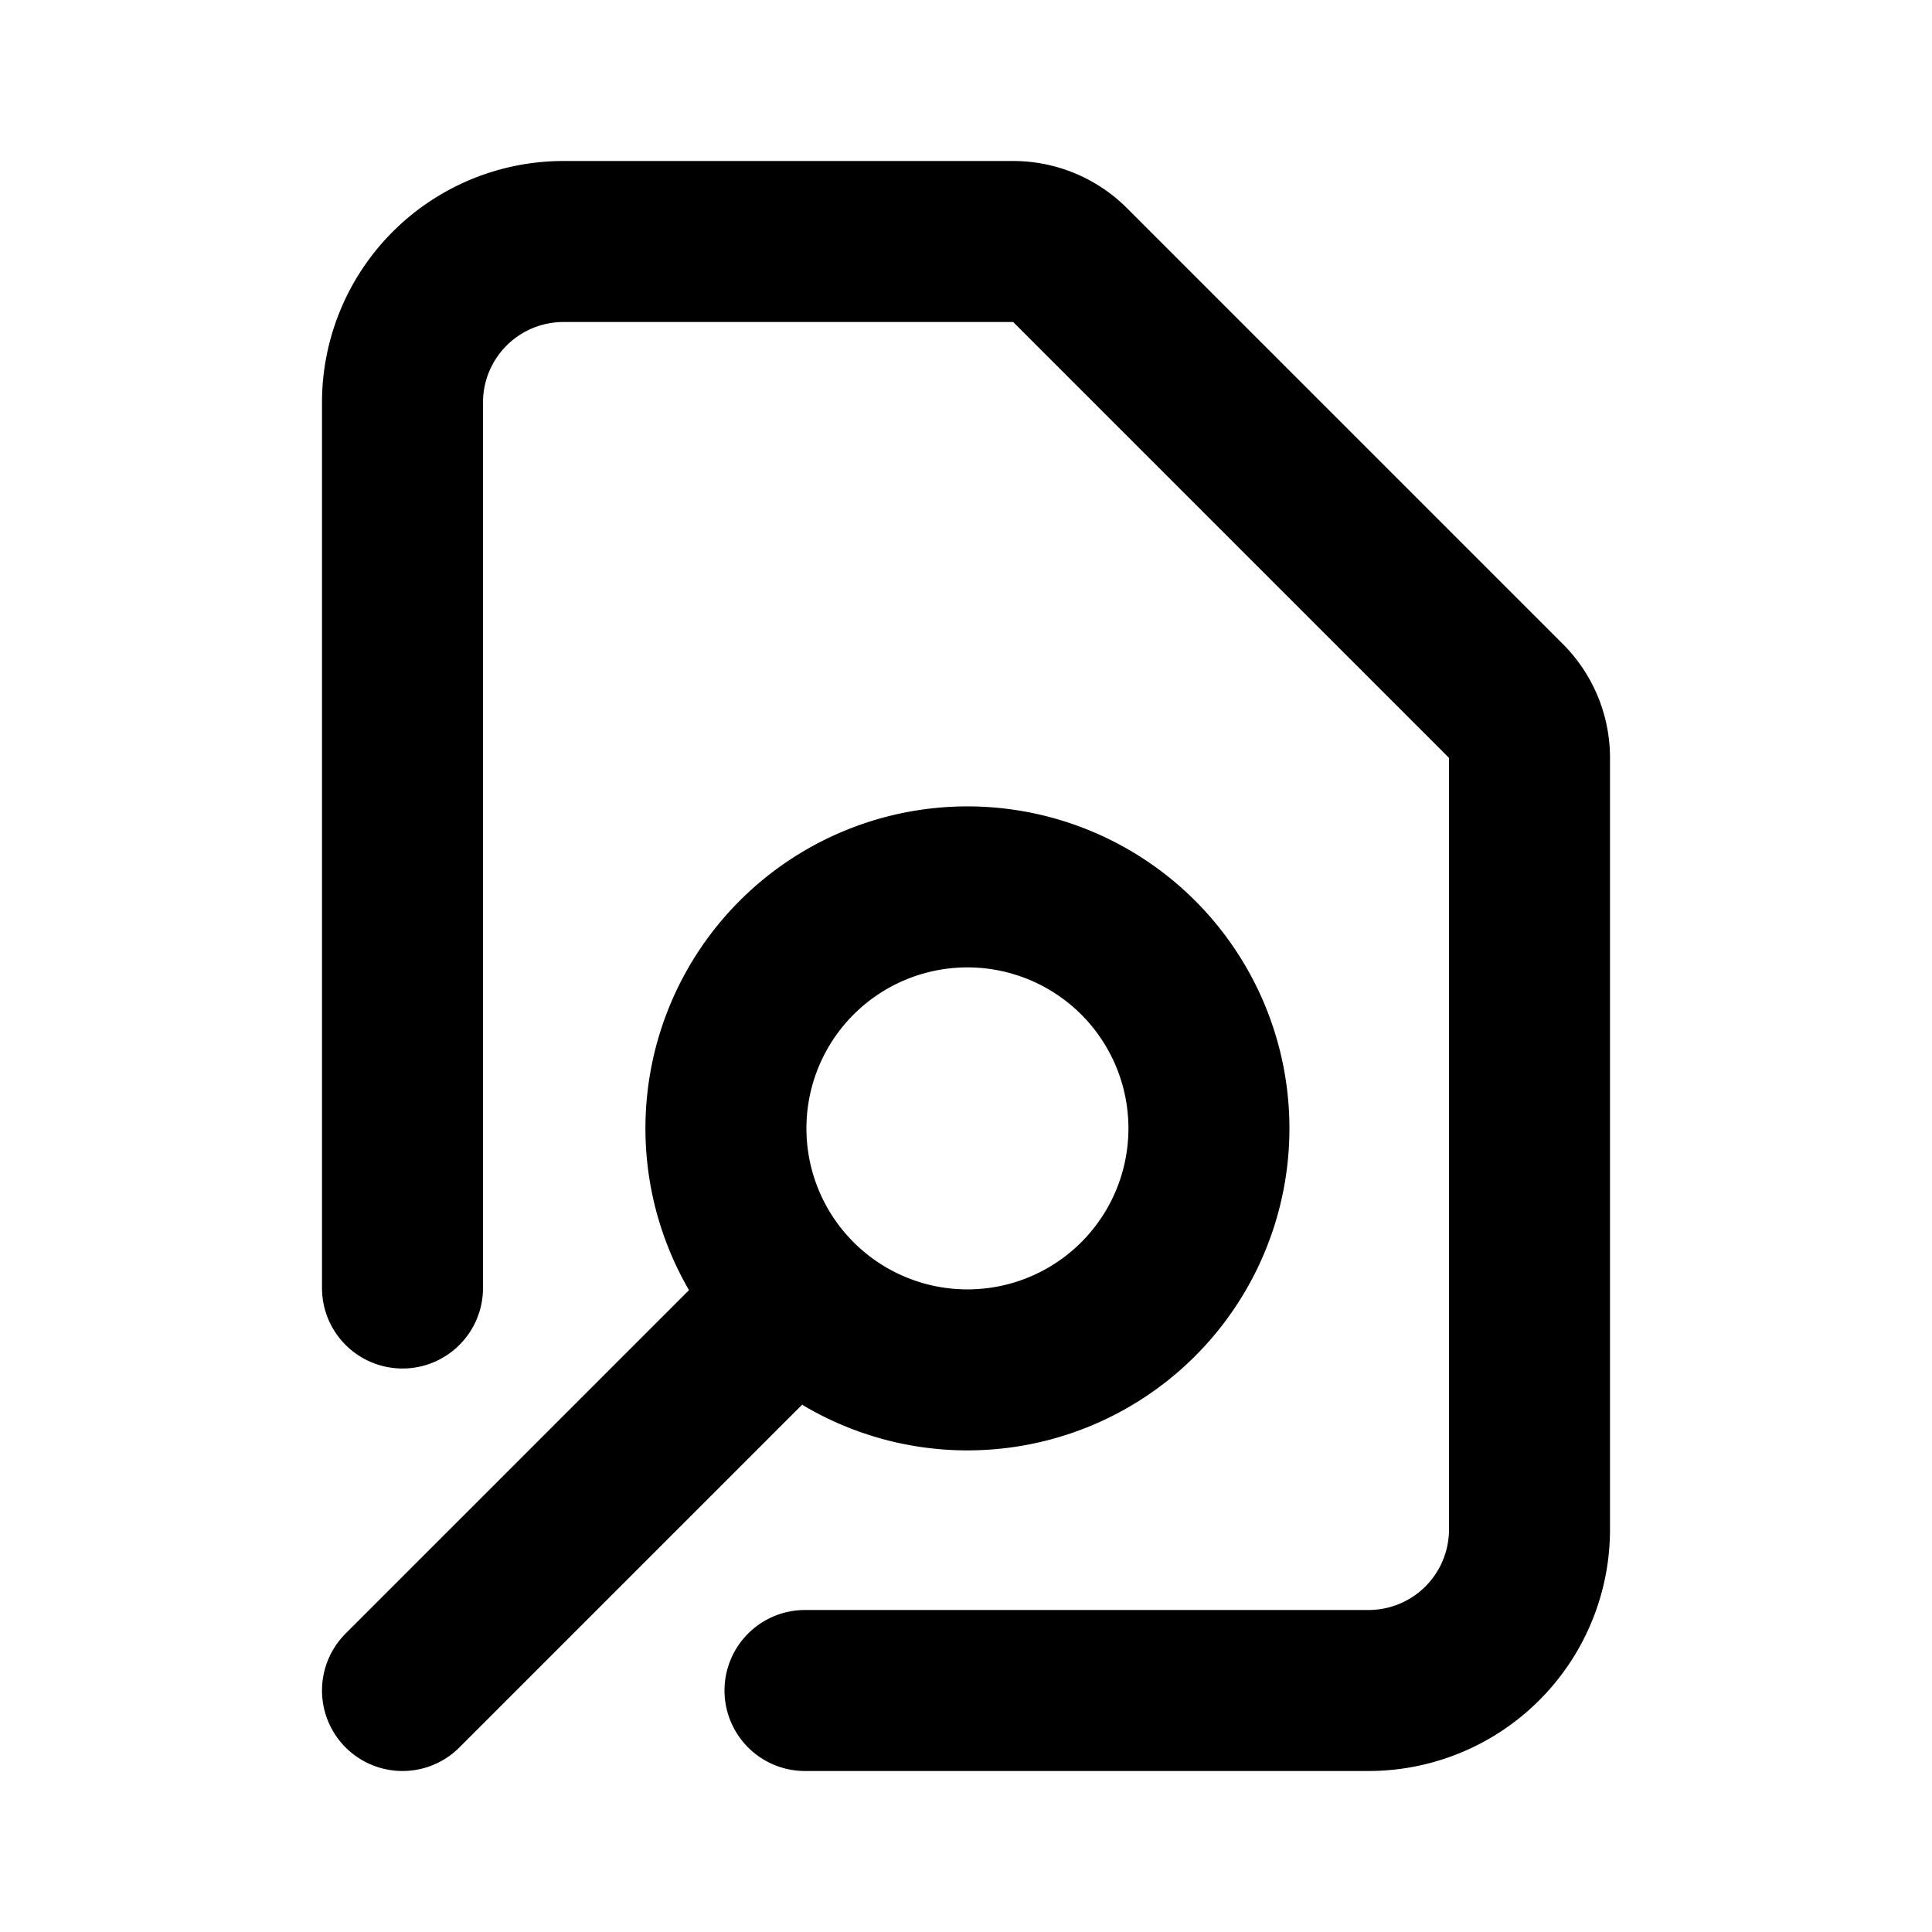
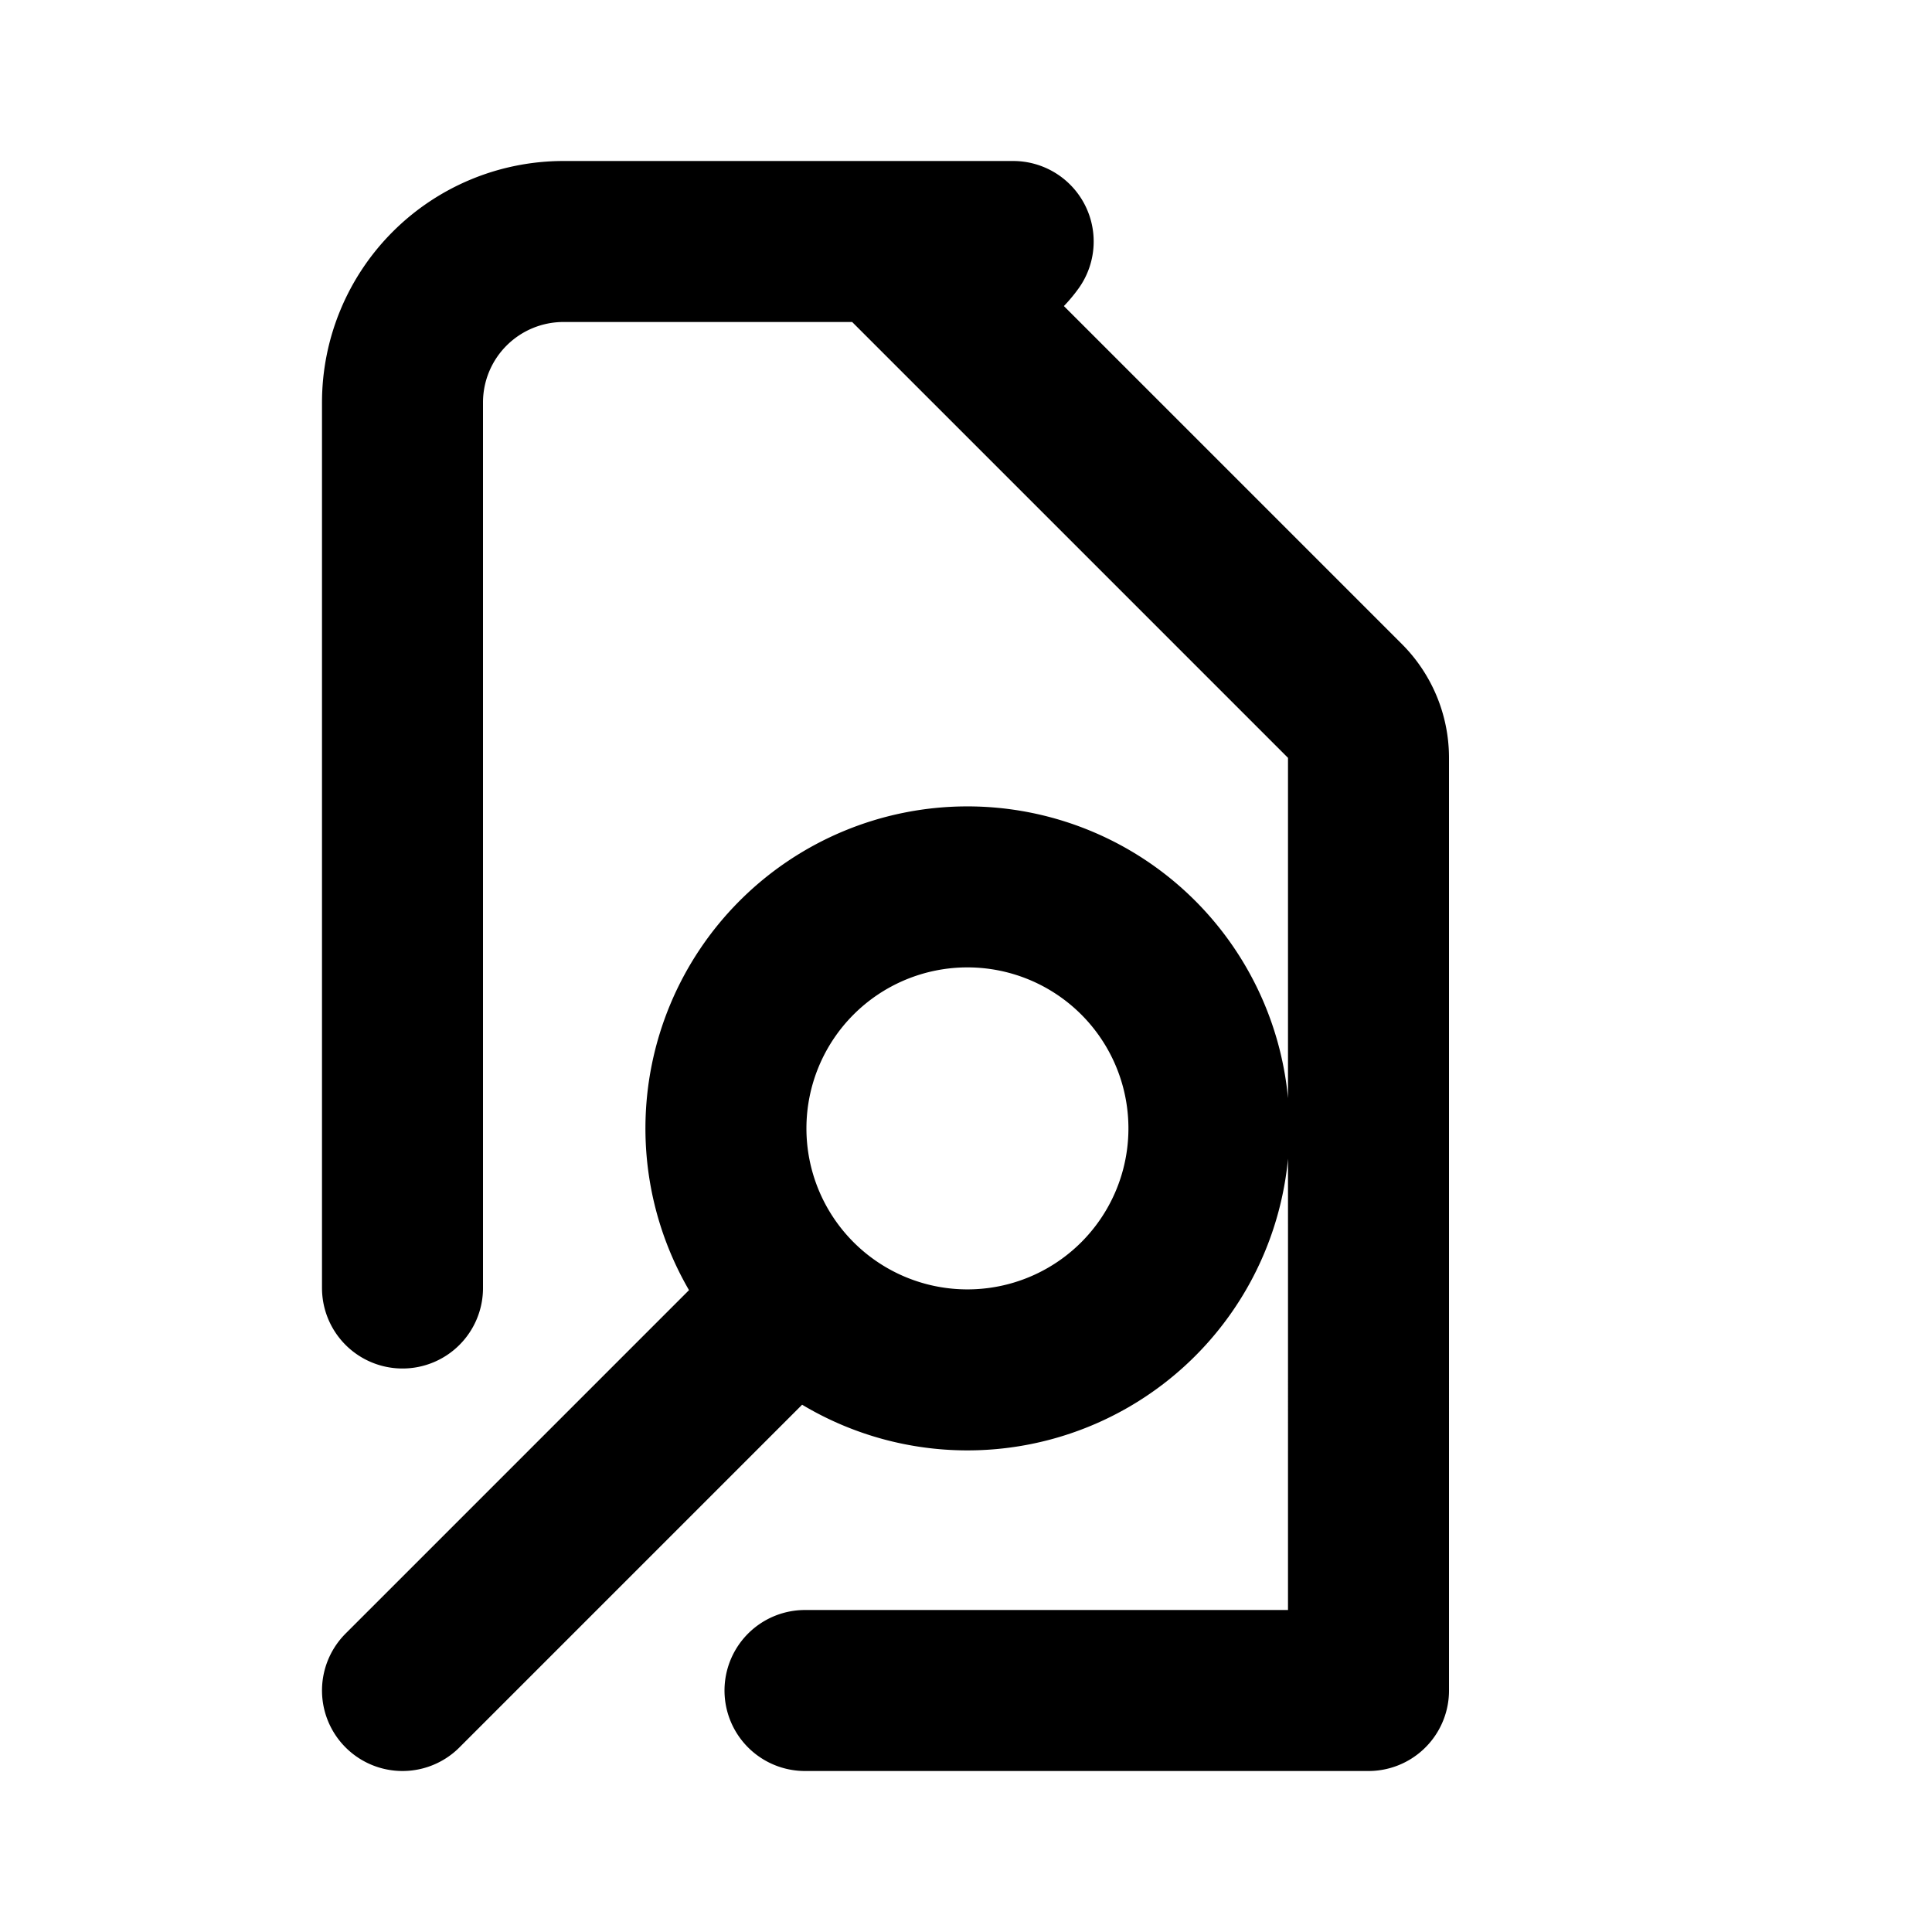
<svg xmlns="http://www.w3.org/2000/svg" fill="none" viewBox="0 0 24 24" stroke="currentColor" aria-hidden="true">
-   <path stroke-linecap="round" stroke-linejoin="round" stroke-width="2" d="M10 21h7a2 2 0 002-2V9.414a1 1 0 00-.293-.707l-5.414-5.414A1 1 0 0012.586 3H7a2 2 0 00-2 2v11m0 5l4.879-4.879m0 0a3 3 0 104.243-4.242 3 3 0 00-4.243 4.242z" />
+   <path stroke-linecap="round" stroke-linejoin="round" stroke-width="2" d="M10 21h7V9.414a1 1 0 00-.293-.707l-5.414-5.414A1 1 0 0012.586 3H7a2 2 0 00-2 2v11m0 5l4.879-4.879m0 0a3 3 0 104.243-4.242 3 3 0 00-4.243 4.242z" />
</svg>